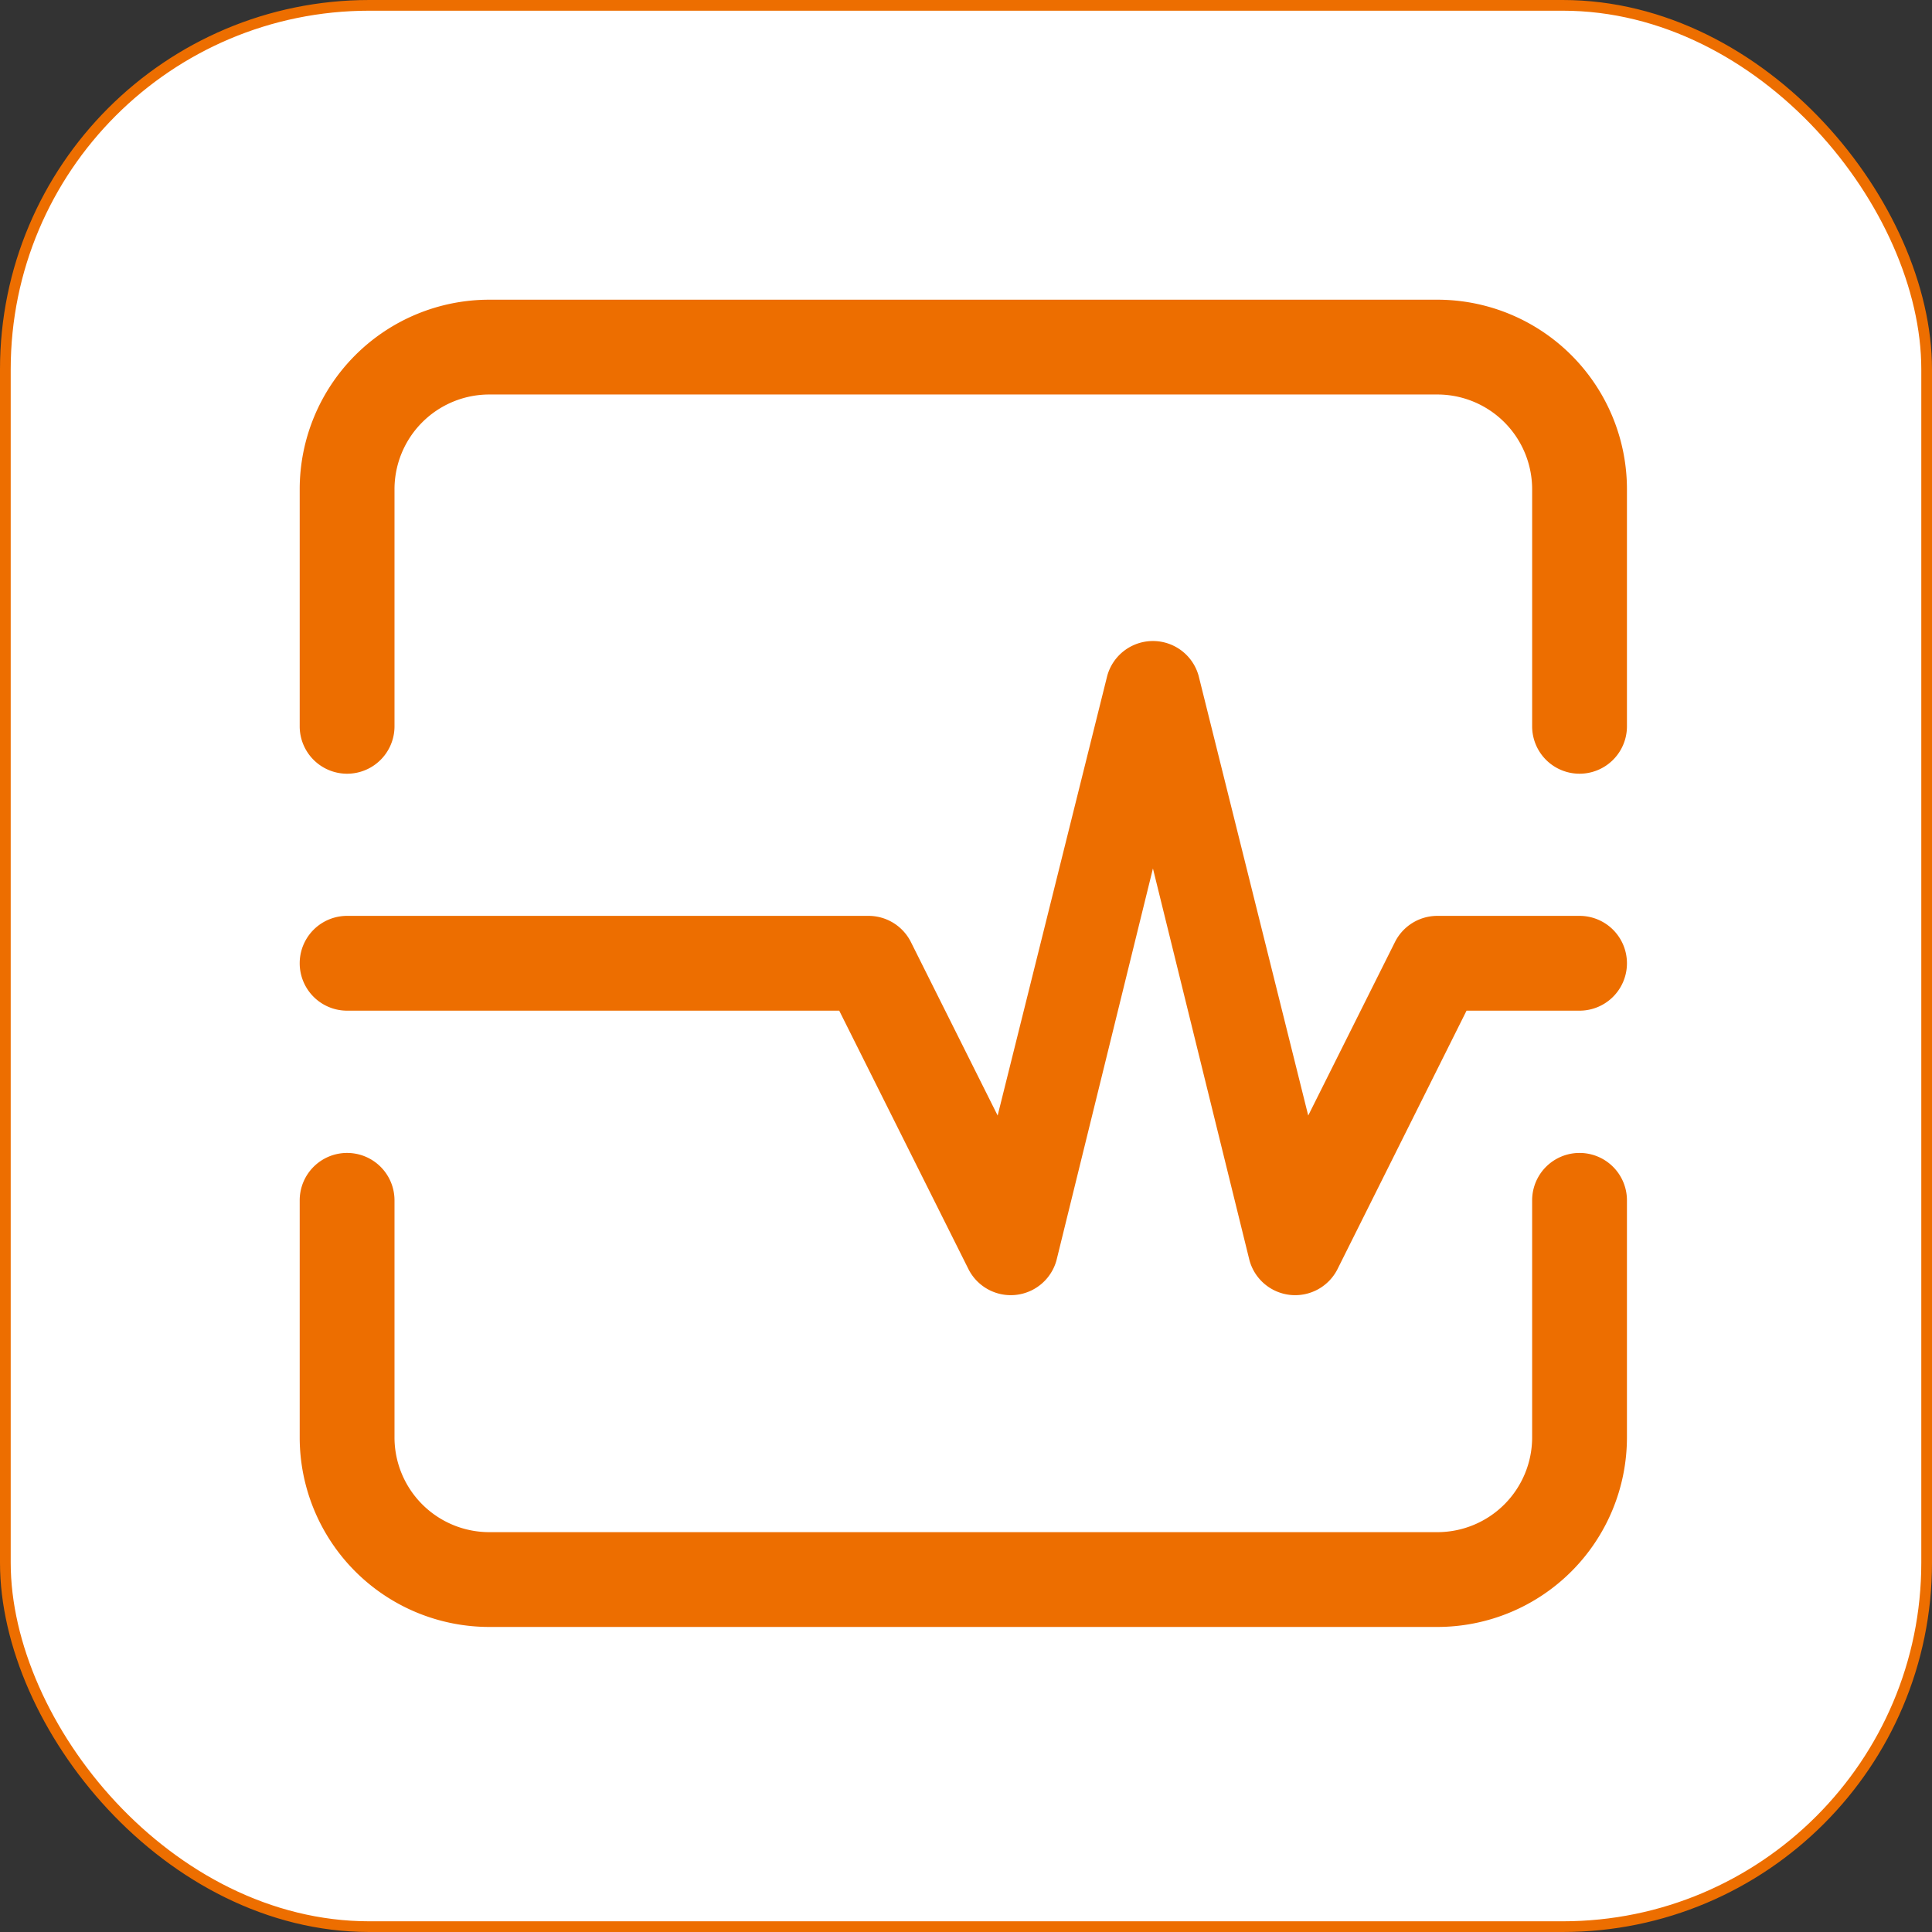
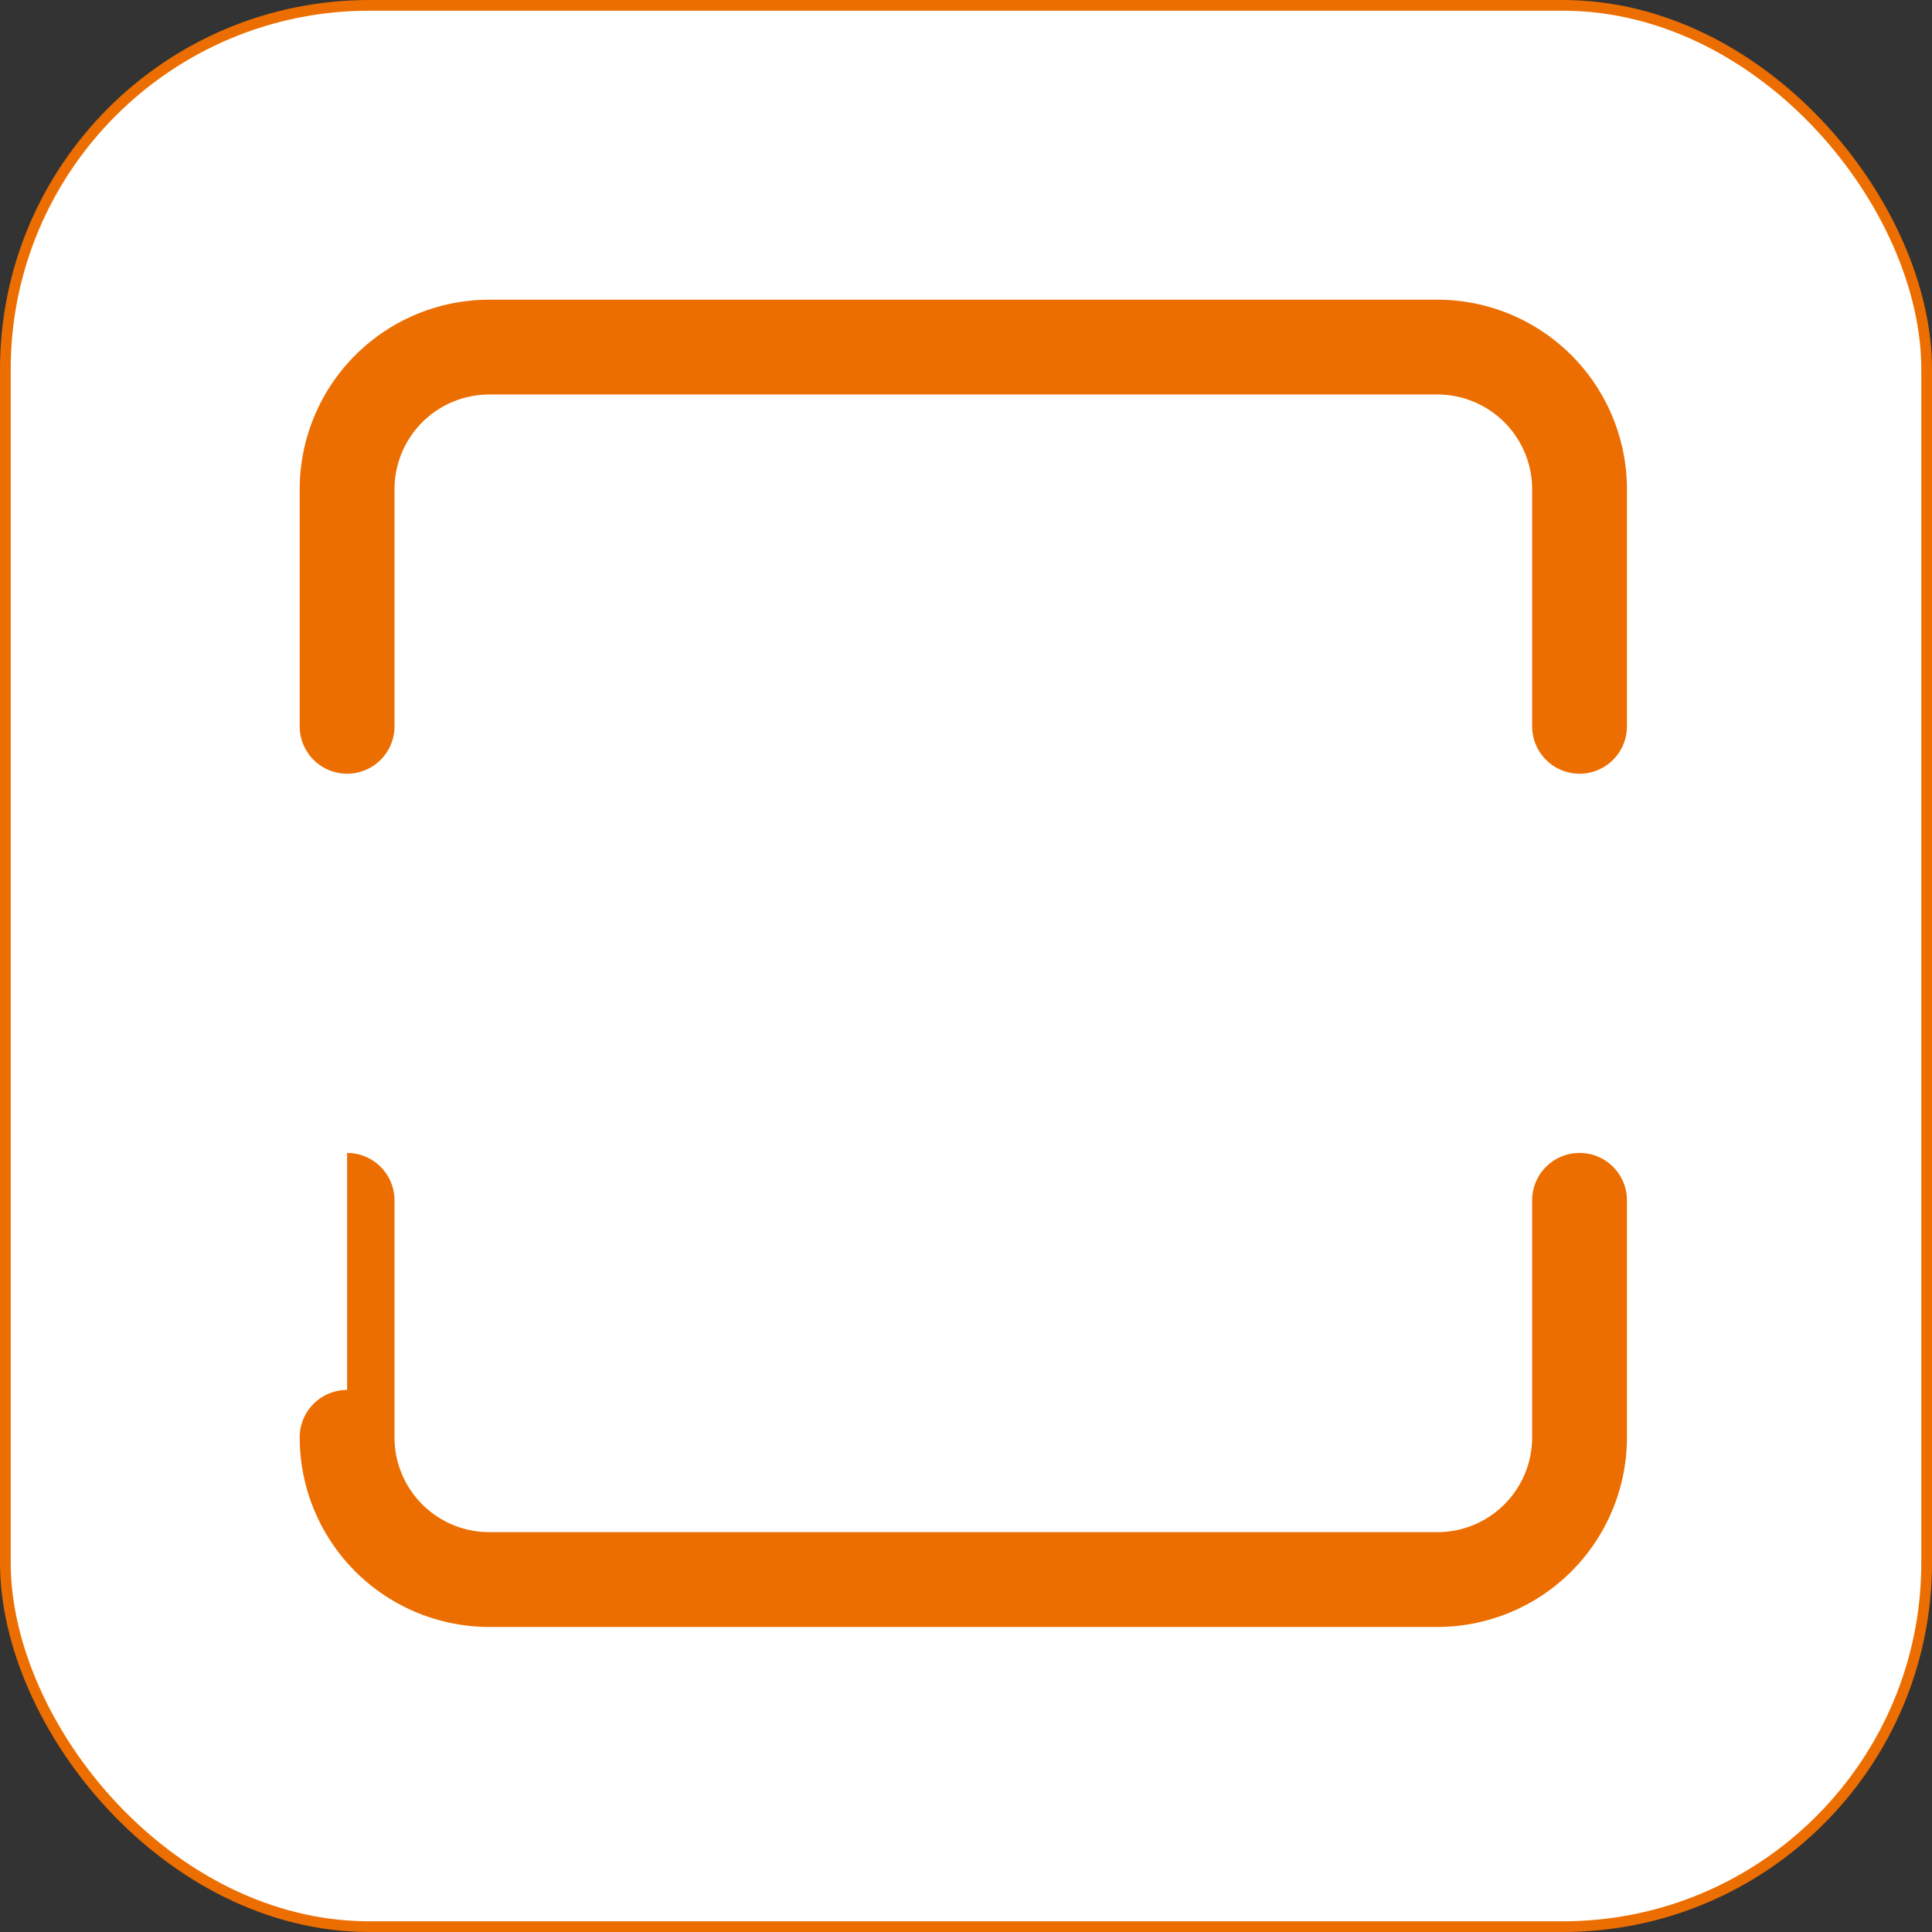
<svg xmlns="http://www.w3.org/2000/svg" width="361" height="361" fill="none">
  <rect width="100%" height="100%" fill="#333333" stroke="none" />
  <rect width="359" height="359" x="1" y="1" fill="#fff" stroke="#ED6E00" stroke-width="2" rx="68" />
-   <path fill="#ED6E00" d="M268.571 73.714H91.429A17.714 17.714 0 0 0 73.714 91.43v44.285a8.857 8.857 0 0 1-17.714 0V91.429A35.43 35.43 0 0 1 91.429 56H268.57A35.427 35.427 0 0 1 304 91.429v44.285a8.857 8.857 0 1 1-17.714 0V91.429a17.715 17.715 0 0 0-17.715-17.715M64.857 215.43a8.857 8.857 0 0 1 8.857 8.857v44.285a17.713 17.713 0 0 0 17.715 17.715H268.57a17.714 17.714 0 0 0 17.715-17.715v-44.285a8.857 8.857 0 1 1 17.714 0v44.285A35.43 35.43 0 0 1 268.571 304H91.429A35.43 35.43 0 0 1 56 268.571v-44.285a8.857 8.857 0 0 1 8.857-8.857" />
-   <path fill="#ED6E00" d="M223.967 126.28a8.857 8.857 0 0 0-17.077 0l-20.477 82.159-16.209-32.417a8.86 8.86 0 0 0-7.918-4.889H64.857a8.857 8.857 0 1 0 0 17.714h91.955l24.127 48.254a8.857 8.857 0 0 0 16.474-1.63l18.016-73.195 18.033 73.195a8.85 8.85 0 0 0 7.675 6.493 8.857 8.857 0 0 0 8.799-4.863l24.091-48.254h21.116a8.857 8.857 0 1 0 0-17.714h-26.572a8.86 8.86 0 0 0-7.918 4.889l-16.208 32.417z" />
+   <path fill="#ED6E00" d="M268.571 73.714H91.429A17.714 17.714 0 0 0 73.714 91.43v44.285a8.857 8.857 0 0 1-17.714 0V91.429A35.43 35.43 0 0 1 91.429 56H268.57A35.427 35.427 0 0 1 304 91.429v44.285a8.857 8.857 0 1 1-17.714 0V91.429a17.715 17.715 0 0 0-17.715-17.715M64.857 215.43a8.857 8.857 0 0 1 8.857 8.857v44.285a17.713 17.713 0 0 0 17.715 17.715H268.57a17.714 17.714 0 0 0 17.715-17.715v-44.285a8.857 8.857 0 1 1 17.714 0v44.285A35.43 35.43 0 0 1 268.571 304H91.429A35.43 35.43 0 0 1 56 268.571a8.857 8.857 0 0 1 8.857-8.857" />
</svg>